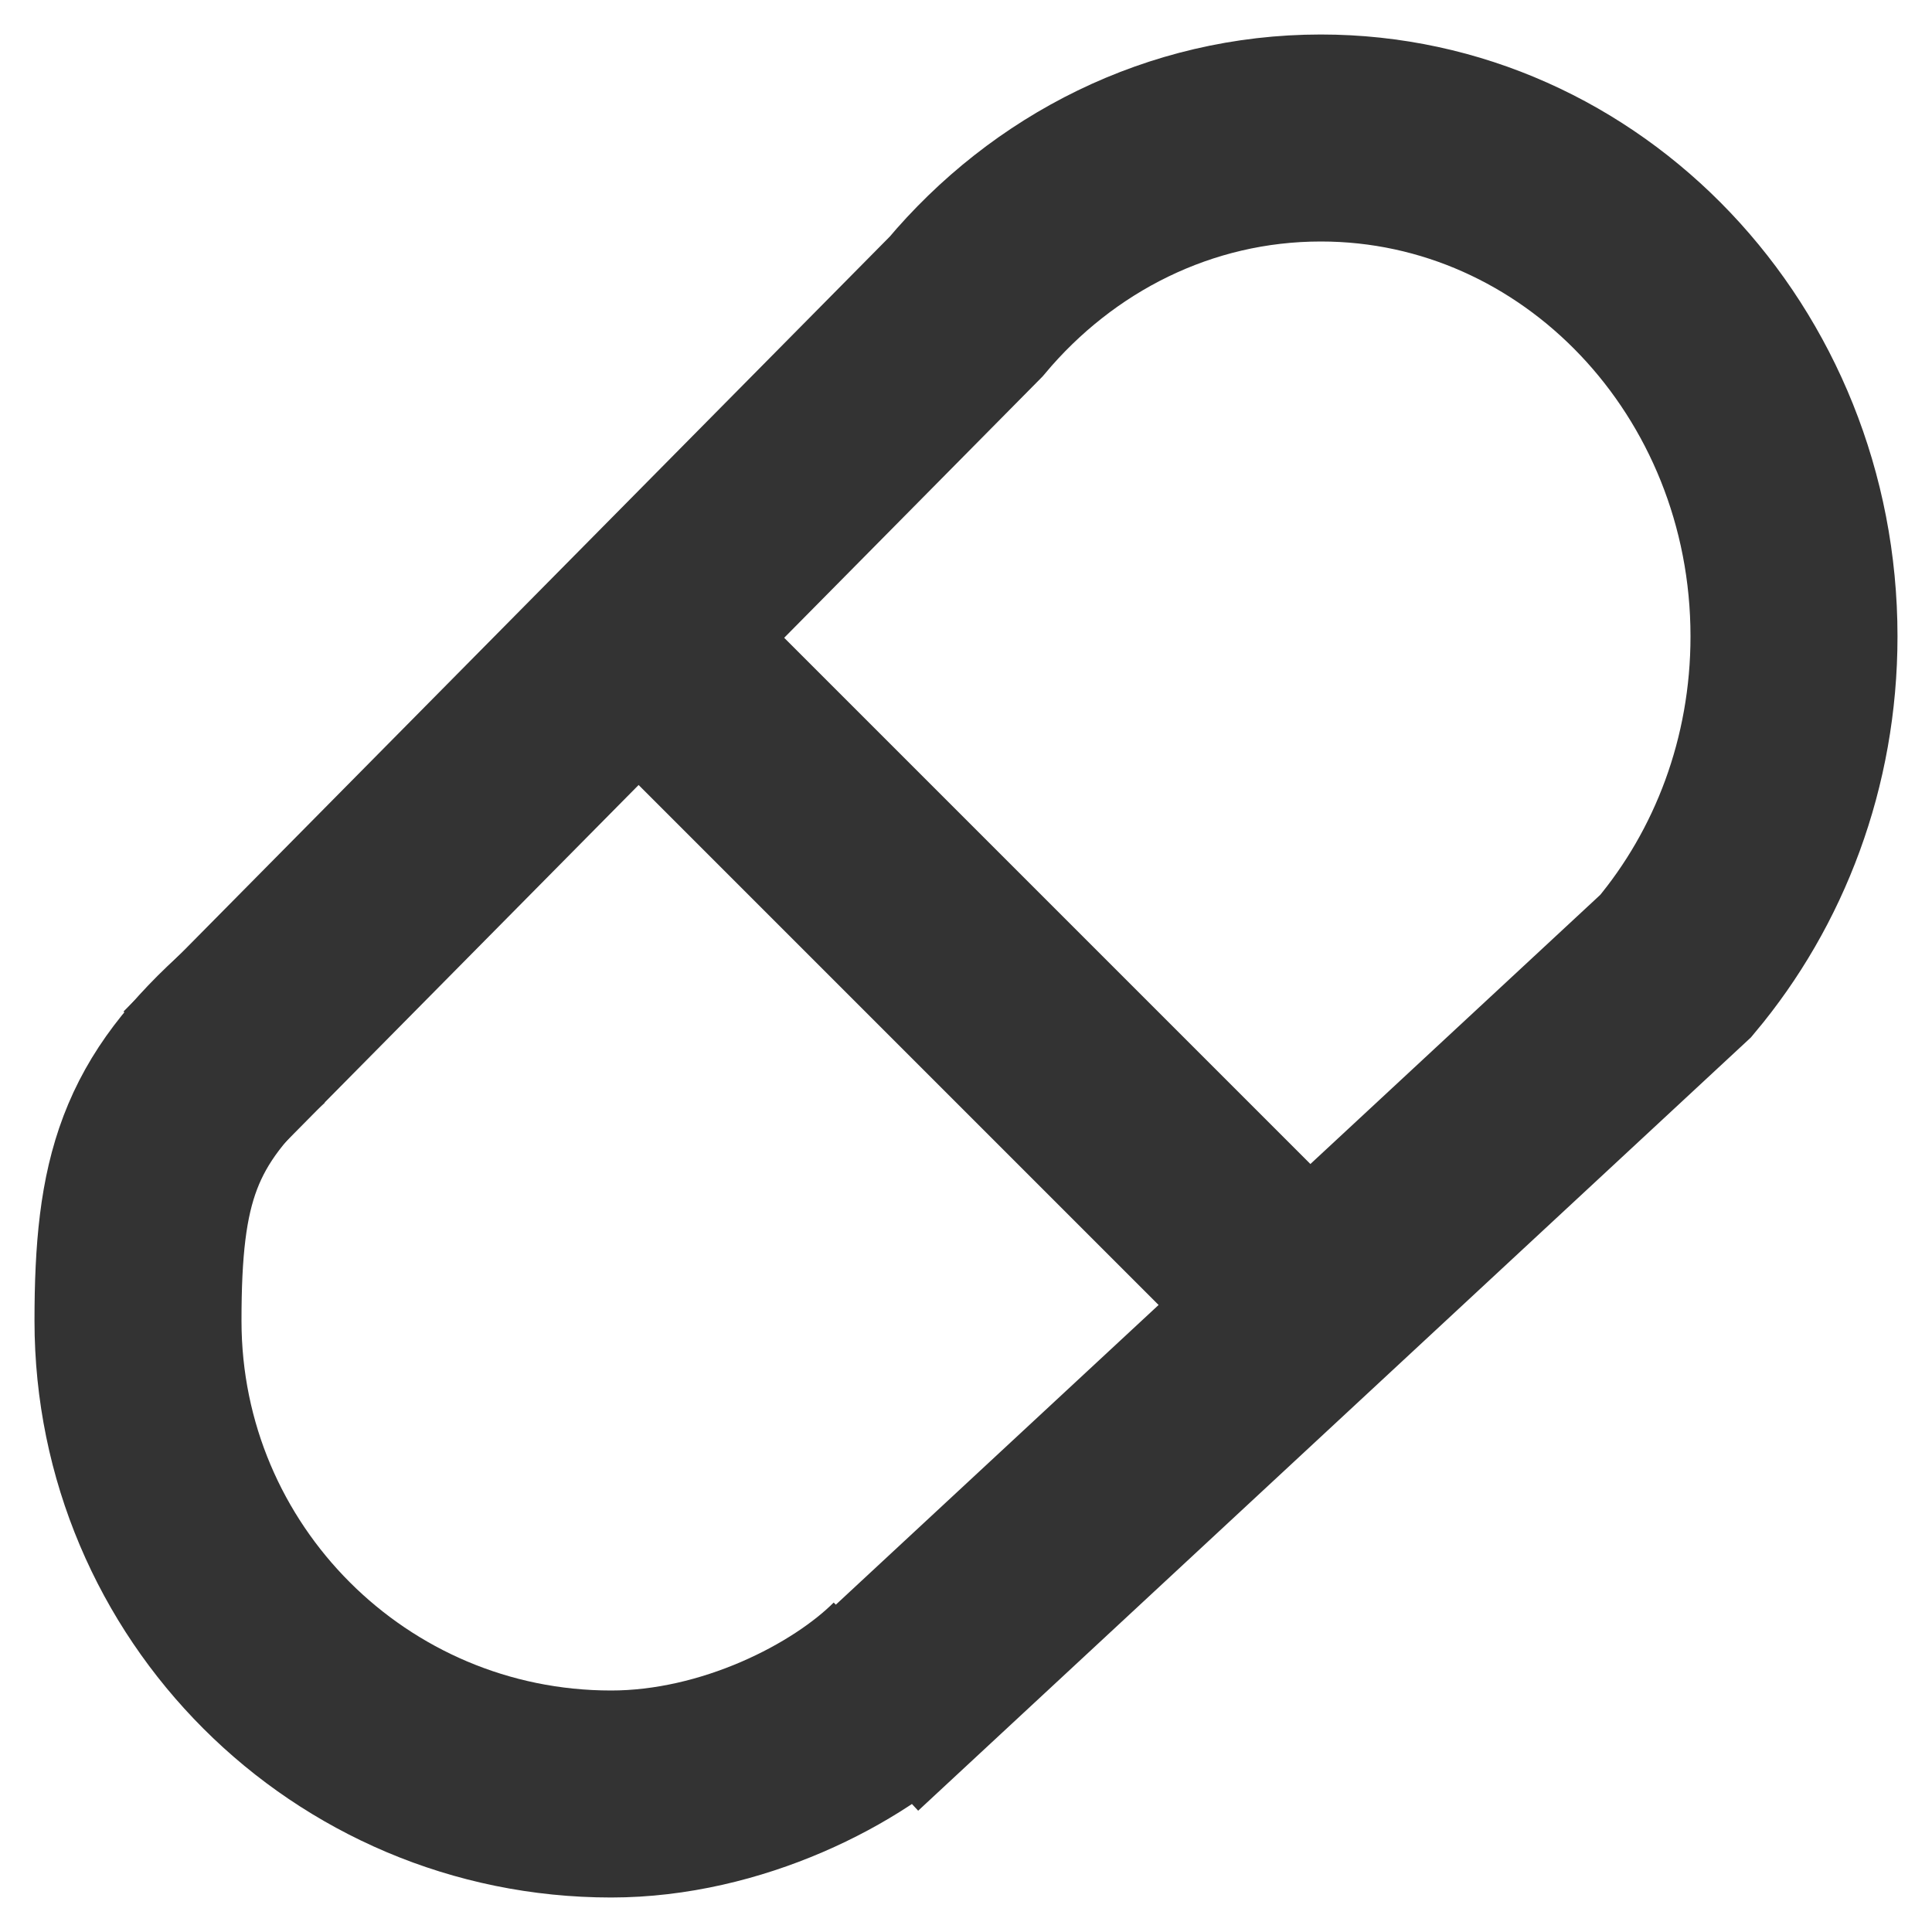
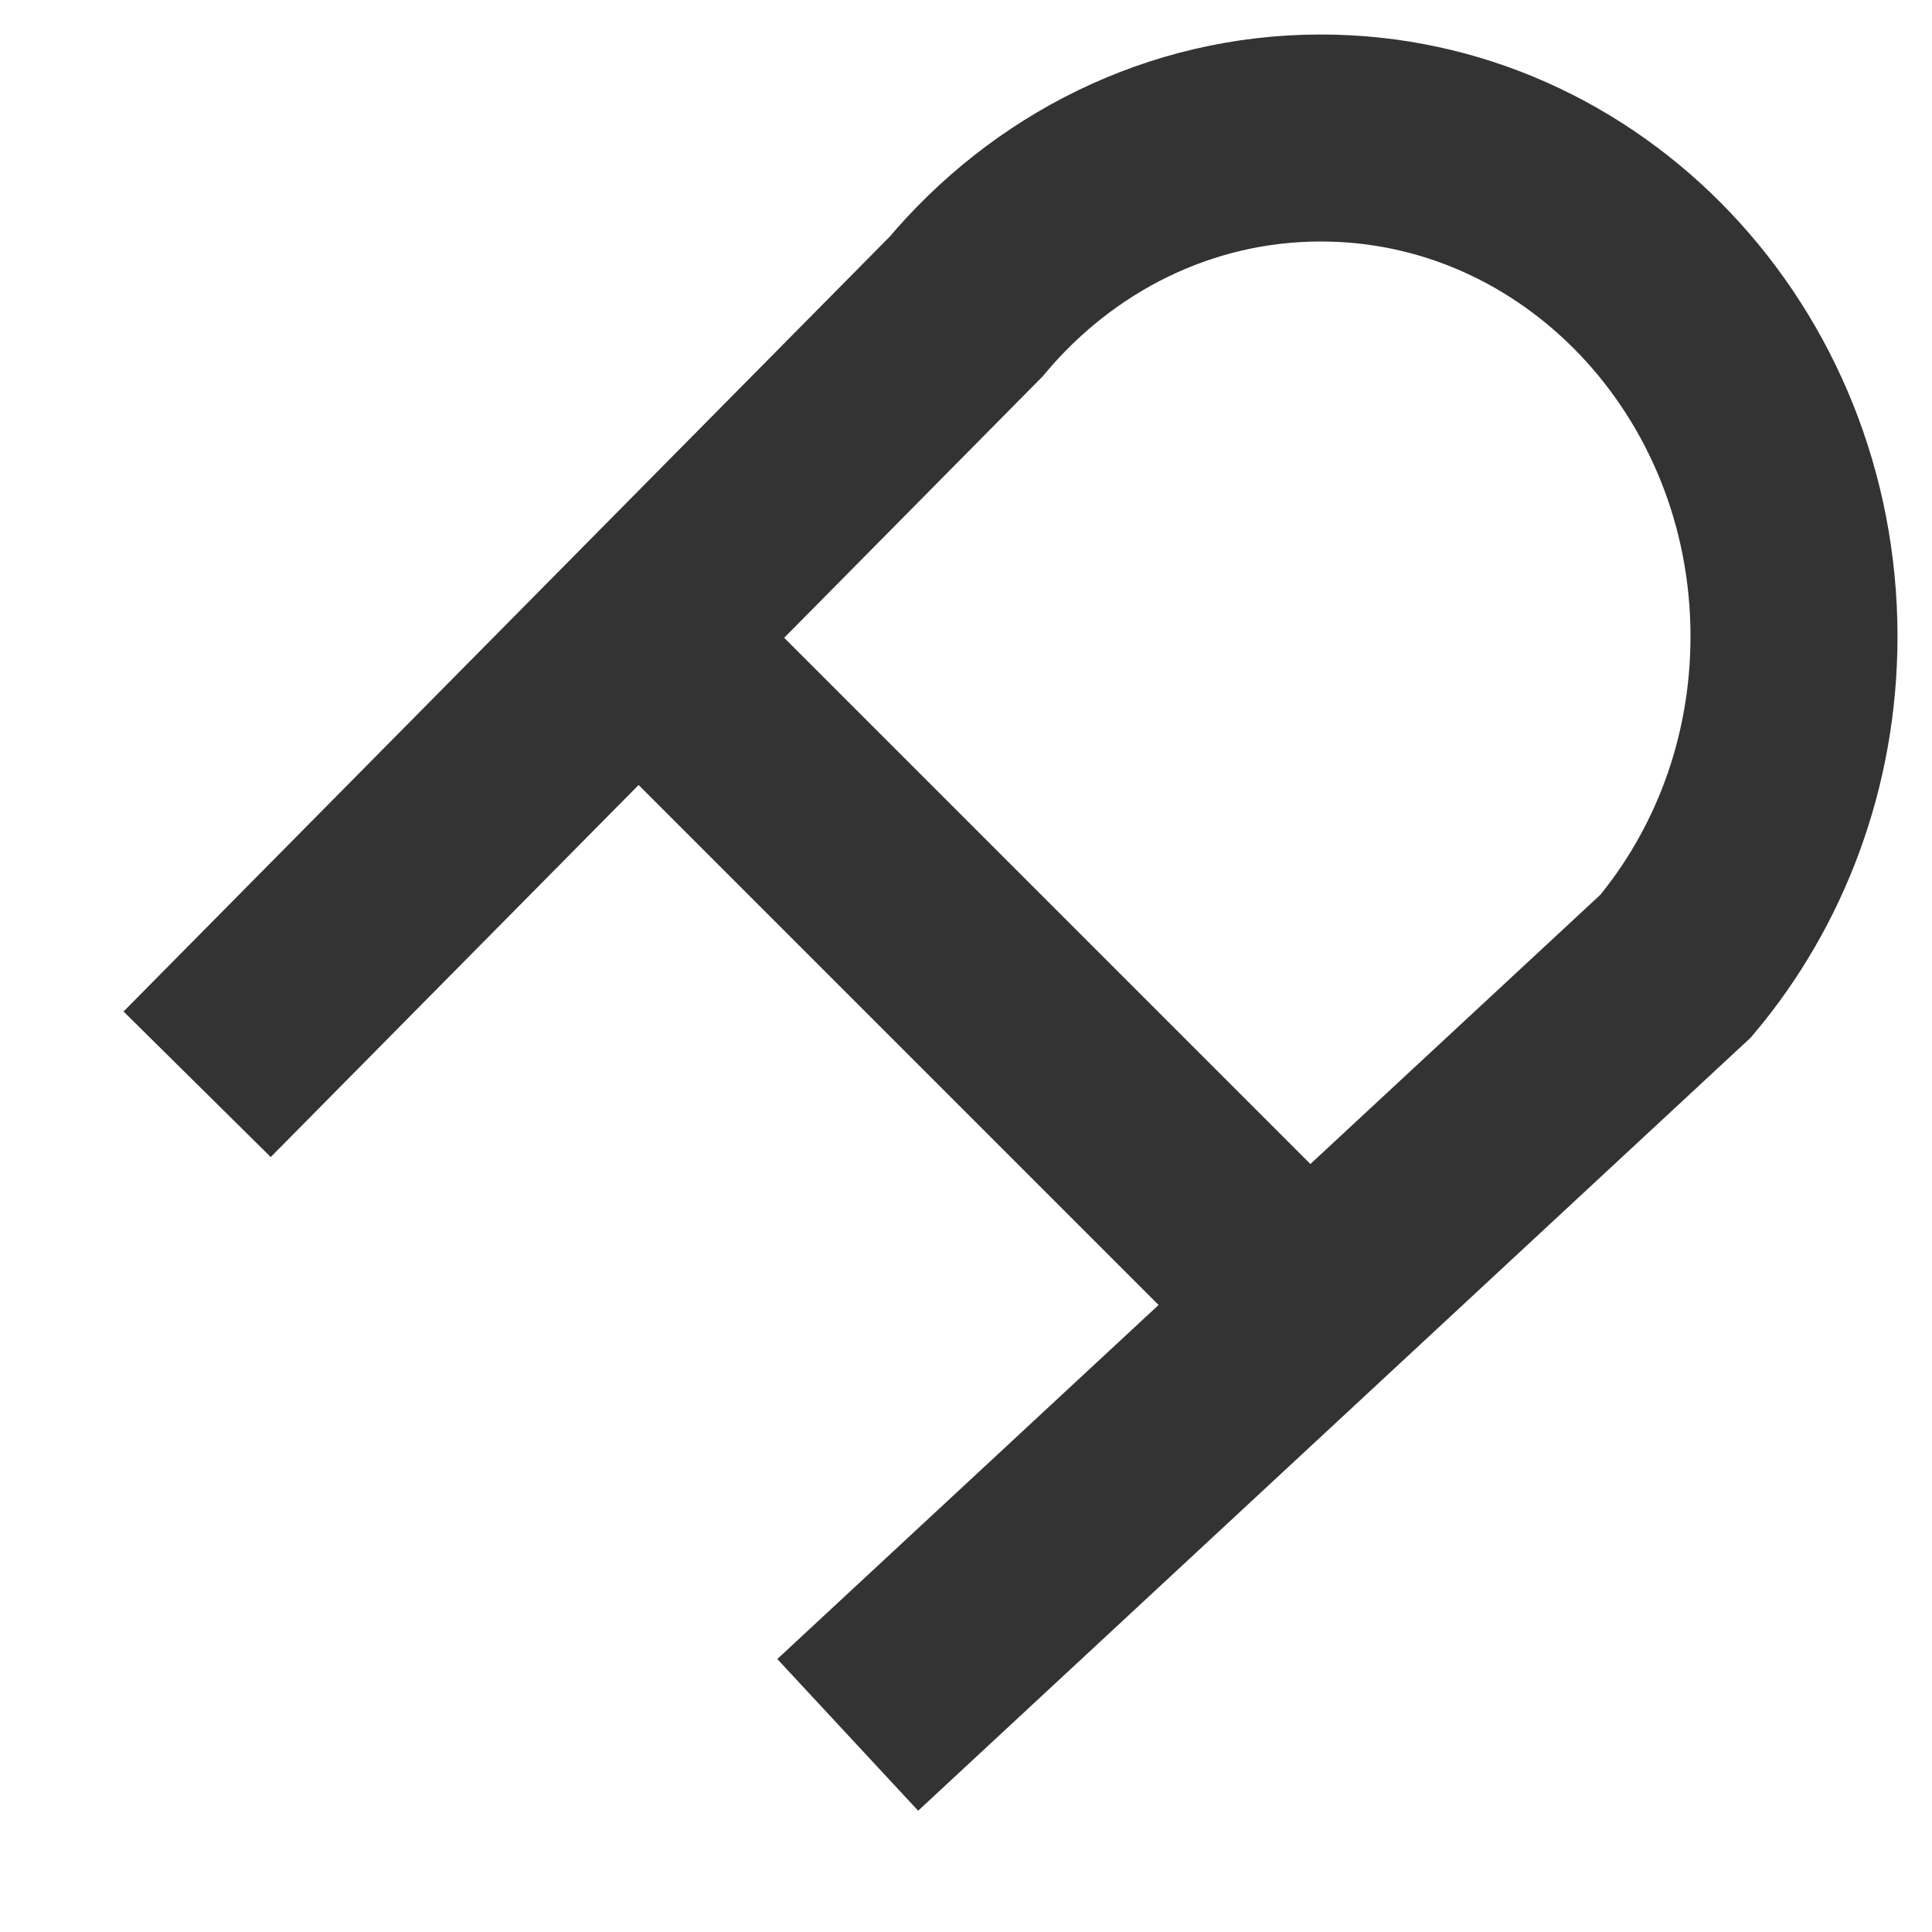
<svg xmlns="http://www.w3.org/2000/svg" width="28" height="28" viewBox="0 0 28 28" fill="none">
-   <path d="M3.714 14.857C2.291 16.114 2 17.095 2 19.143C2 22.93 5.07 26 8.857 26C10.596 26 12.286 25.143 13.143 24.286" stroke="#333333" stroke-width="3" />
  <path d="M2.857 15.714L14 4.445C15.257 2.946 17.095 2 19.143 2C22.93 2 26 5.234 26 9.223C26 11.054 25.353 12.727 24.286 14L12.286 25.143" stroke="#333333" stroke-width="3" />
  <path d="M8.857 8.857L19.143 19.143" stroke="#333333" stroke-width="3" />
</svg>